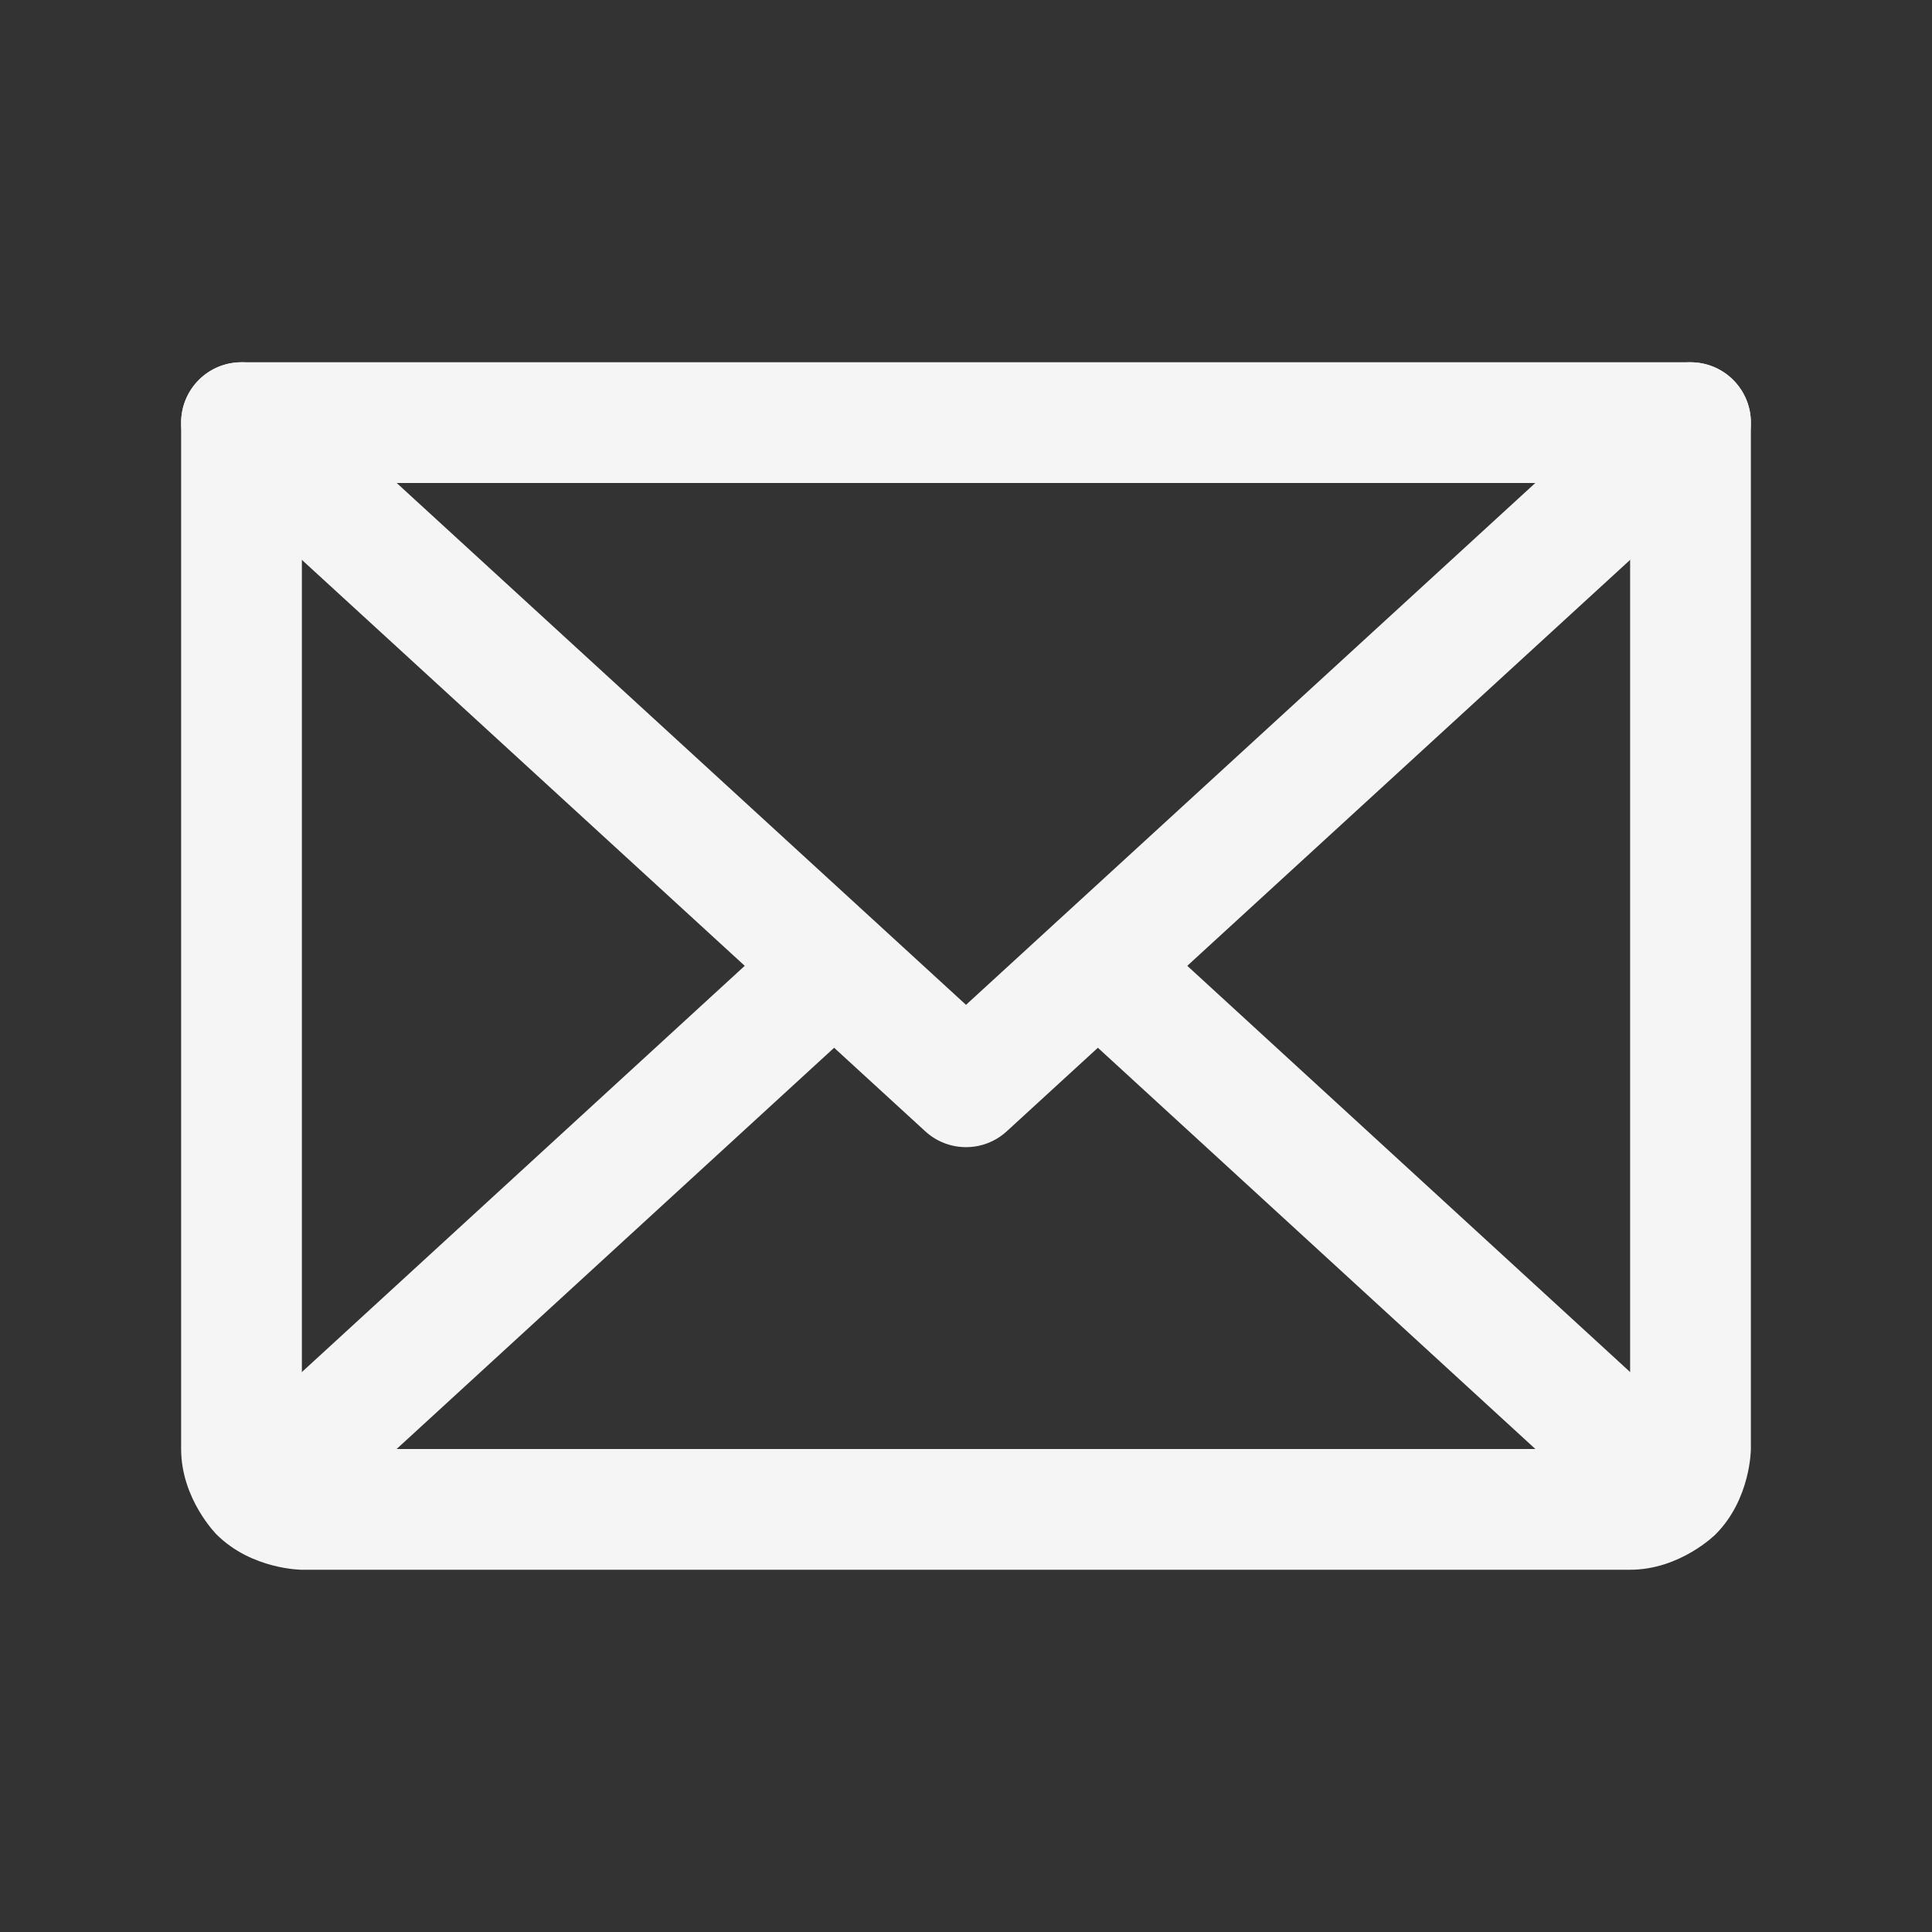
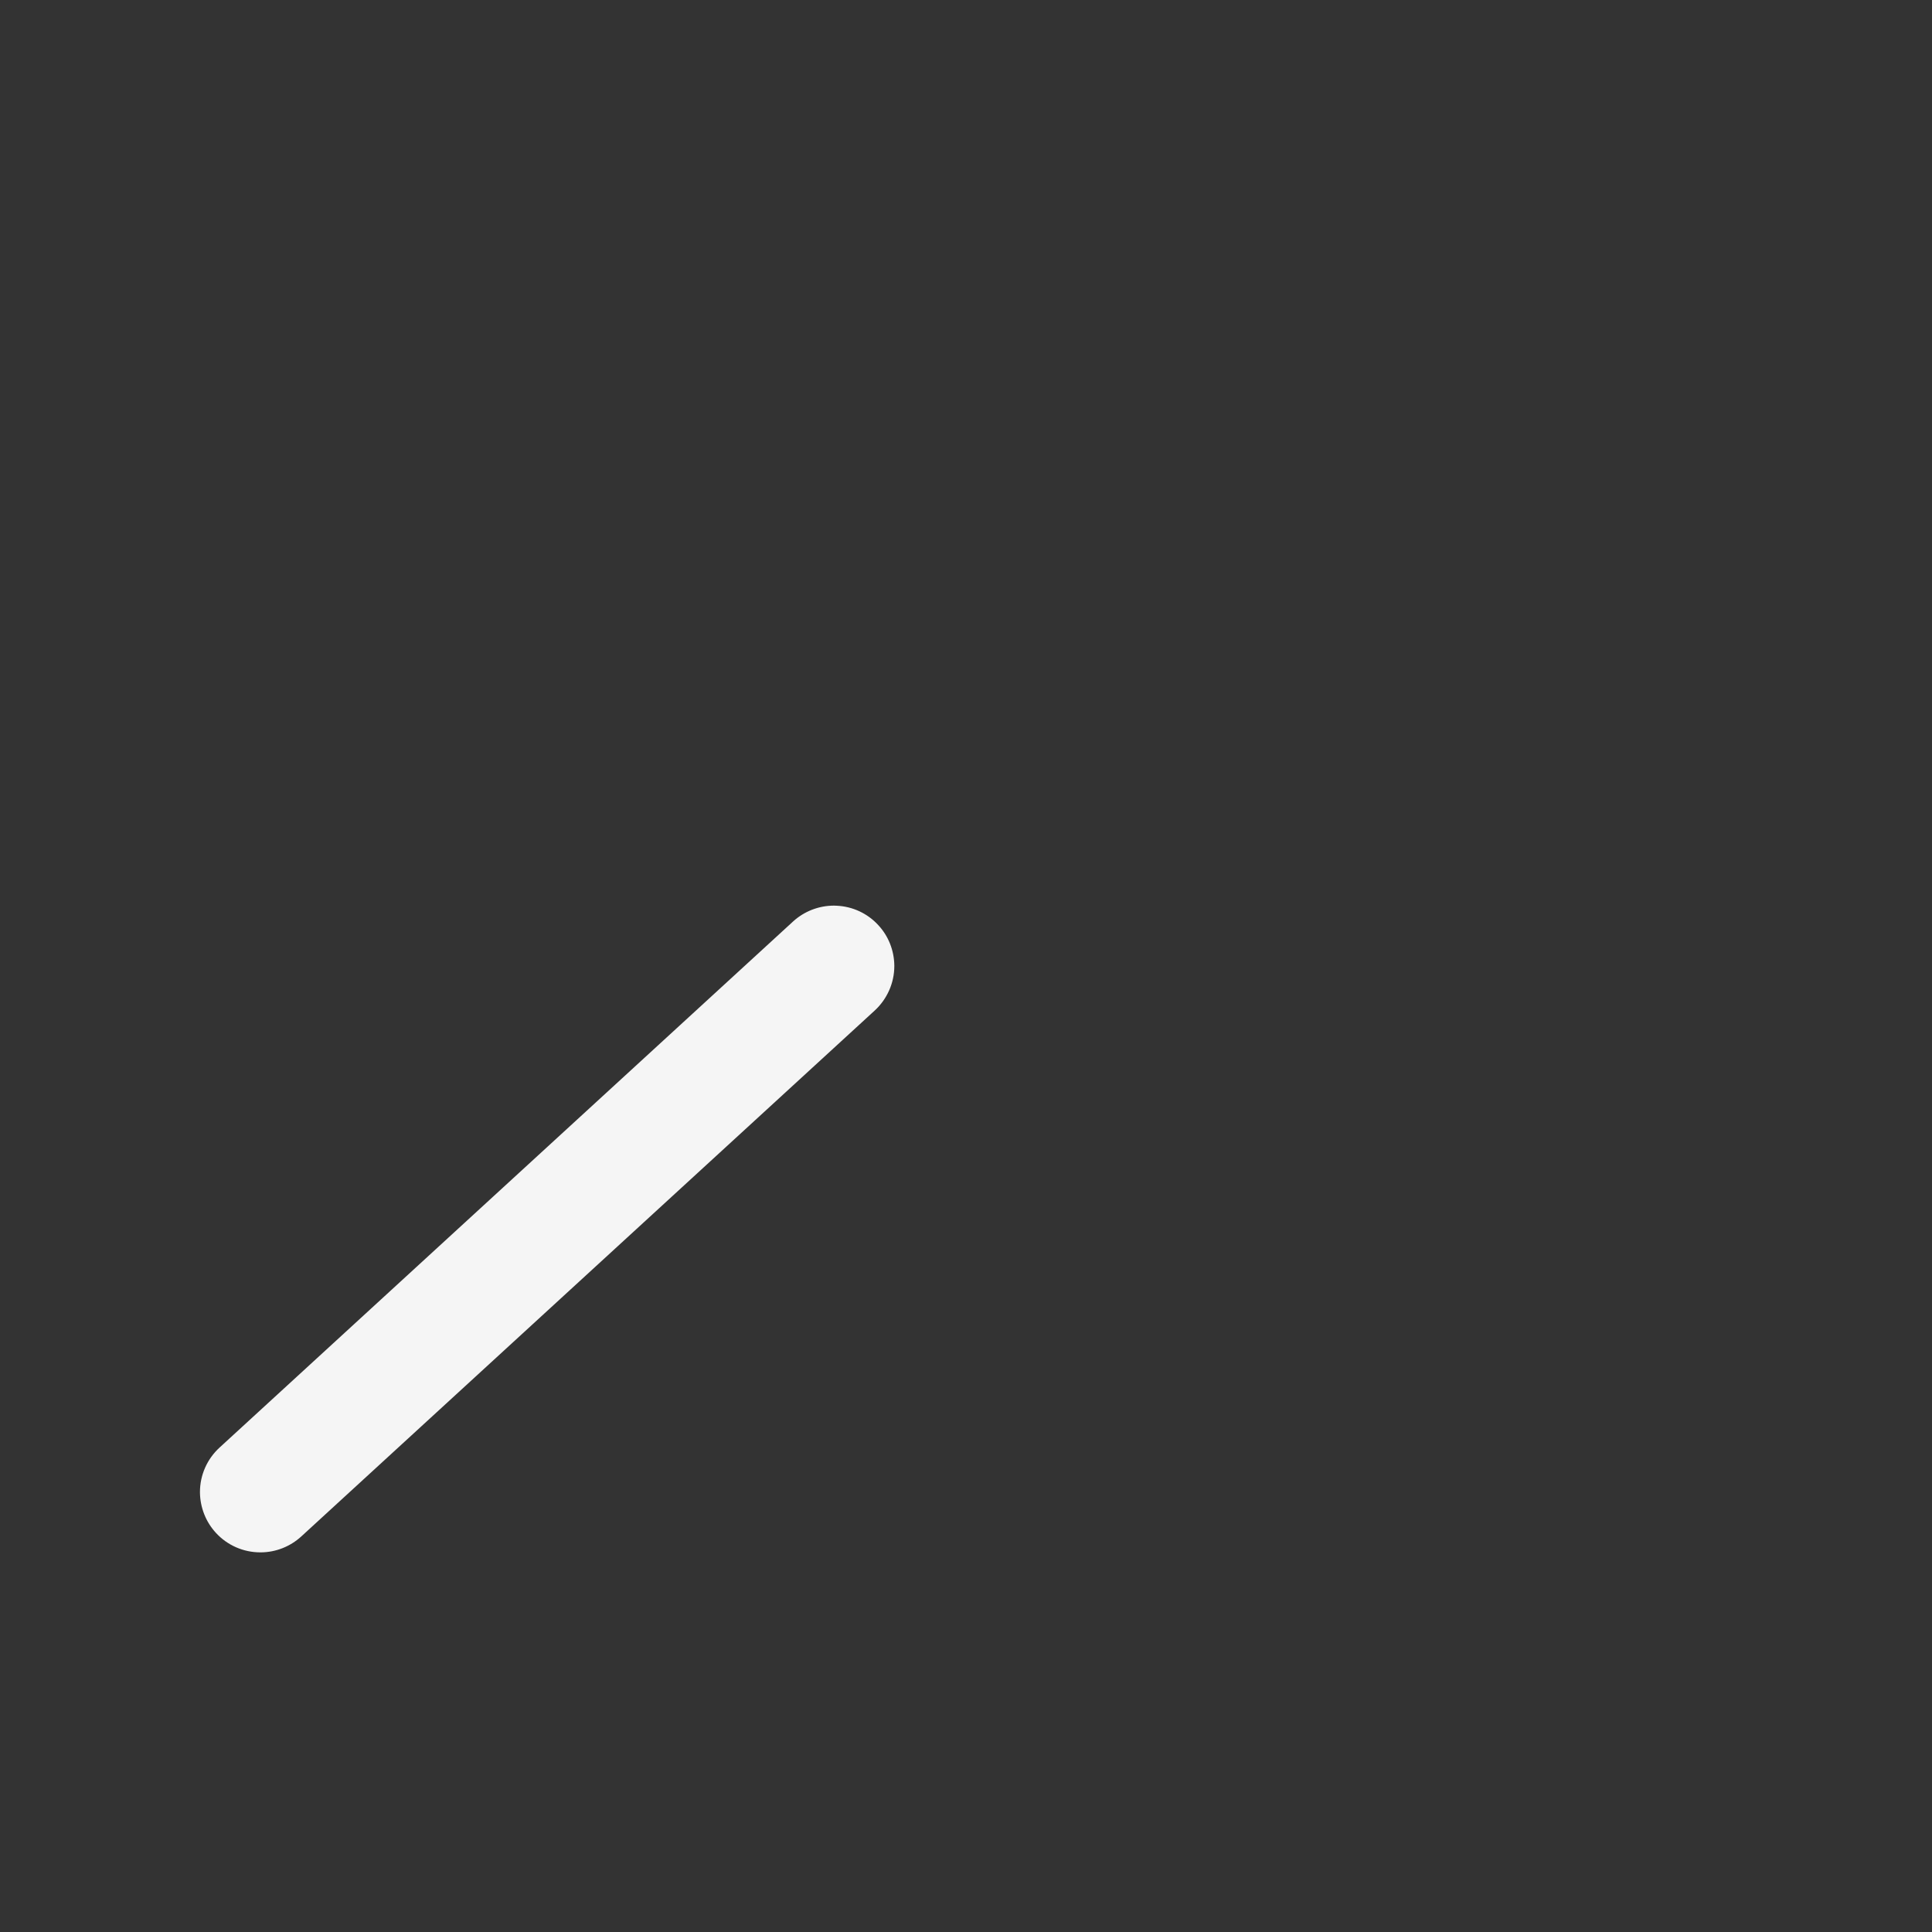
<svg xmlns="http://www.w3.org/2000/svg" width="20" height="20" viewBox="0 0 20 20" fill="none">
  <rect x="0" y="0" width="20" height="20" fill="#333333" stroke="none" />
-   <path d="M2.922 3.914C2.807 3.809 2.656 3.75 2.5 3.75C2.491 3.75 2.482 3.75 2.473 3.751C2.307 3.758 2.151 3.83 2.039 3.953C1.934 4.068 1.875 4.219 1.875 4.375C1.875 4.384 1.875 4.393 1.876 4.402C1.883 4.568 1.955 4.724 2.078 4.836L9.578 11.711C9.817 11.93 10.183 11.93 10.422 11.711L17.922 4.836C18.051 4.718 18.125 4.55 18.125 4.375L18.125 4.37C18.124 4.215 18.065 4.067 17.961 3.953C17.849 3.83 17.693 3.758 17.527 3.751C17.518 3.75 17.509 3.75 17.5 3.75L17.497 3.75C17.342 3.751 17.192 3.809 17.078 3.914L10 10.402L2.922 3.914Z" fill="#F5F5F5" />
-   <path fill-rule="evenodd" clip-rule="evenodd" d="M1.875 15V4.375C1.875 4.03 2.155 3.75 2.5 3.75L17.5 3.75C17.845 3.75 18.125 4.03 18.125 4.375V15C18.125 15 18.125 15.518 17.759 15.884C17.759 15.884 17.393 16.25 16.875 16.25H3.125C3.125 16.25 2.607 16.25 2.241 15.884C2.241 15.884 1.875 15.518 1.875 15ZM3.125 15H16.875V5H3.125V15Z" fill="#F5F5F5" />
  <path d="M8.21 9.539L2.273 14.985C2.144 15.103 2.07 15.27 2.07 15.445L2.07 15.451C2.072 15.605 2.13 15.754 2.235 15.868C2.353 15.997 2.52 16.07 2.695 16.07L2.701 16.07C2.855 16.069 3.004 16.01 3.118 15.906L9.055 10.461C9.184 10.342 9.258 10.175 9.258 10L9.258 9.995C9.256 9.84 9.198 9.691 9.093 9.578C8.981 9.455 8.825 9.383 8.66 9.376C8.651 9.375 8.642 9.375 8.633 9.375L8.63 9.375C8.474 9.376 8.325 9.434 8.21 9.539Z" fill="#F5F5F5" />
-   <path d="M17.727 14.985L11.79 9.539C11.674 9.434 11.524 9.375 11.367 9.375C11.358 9.375 11.349 9.375 11.34 9.376C11.175 9.383 11.019 9.455 10.907 9.578C10.801 9.693 10.742 9.844 10.742 10C10.742 10.009 10.742 10.018 10.743 10.027C10.75 10.193 10.823 10.349 10.945 10.461L16.882 15.906C16.997 16.012 17.148 16.07 17.305 16.07C17.314 16.07 17.323 16.07 17.332 16.07C17.497 16.063 17.653 15.99 17.765 15.868C17.871 15.752 17.93 15.602 17.93 15.445C17.93 15.436 17.93 15.427 17.929 15.418C17.922 15.253 17.849 15.097 17.727 14.985Z" fill="#F5F5F5" />
</svg>